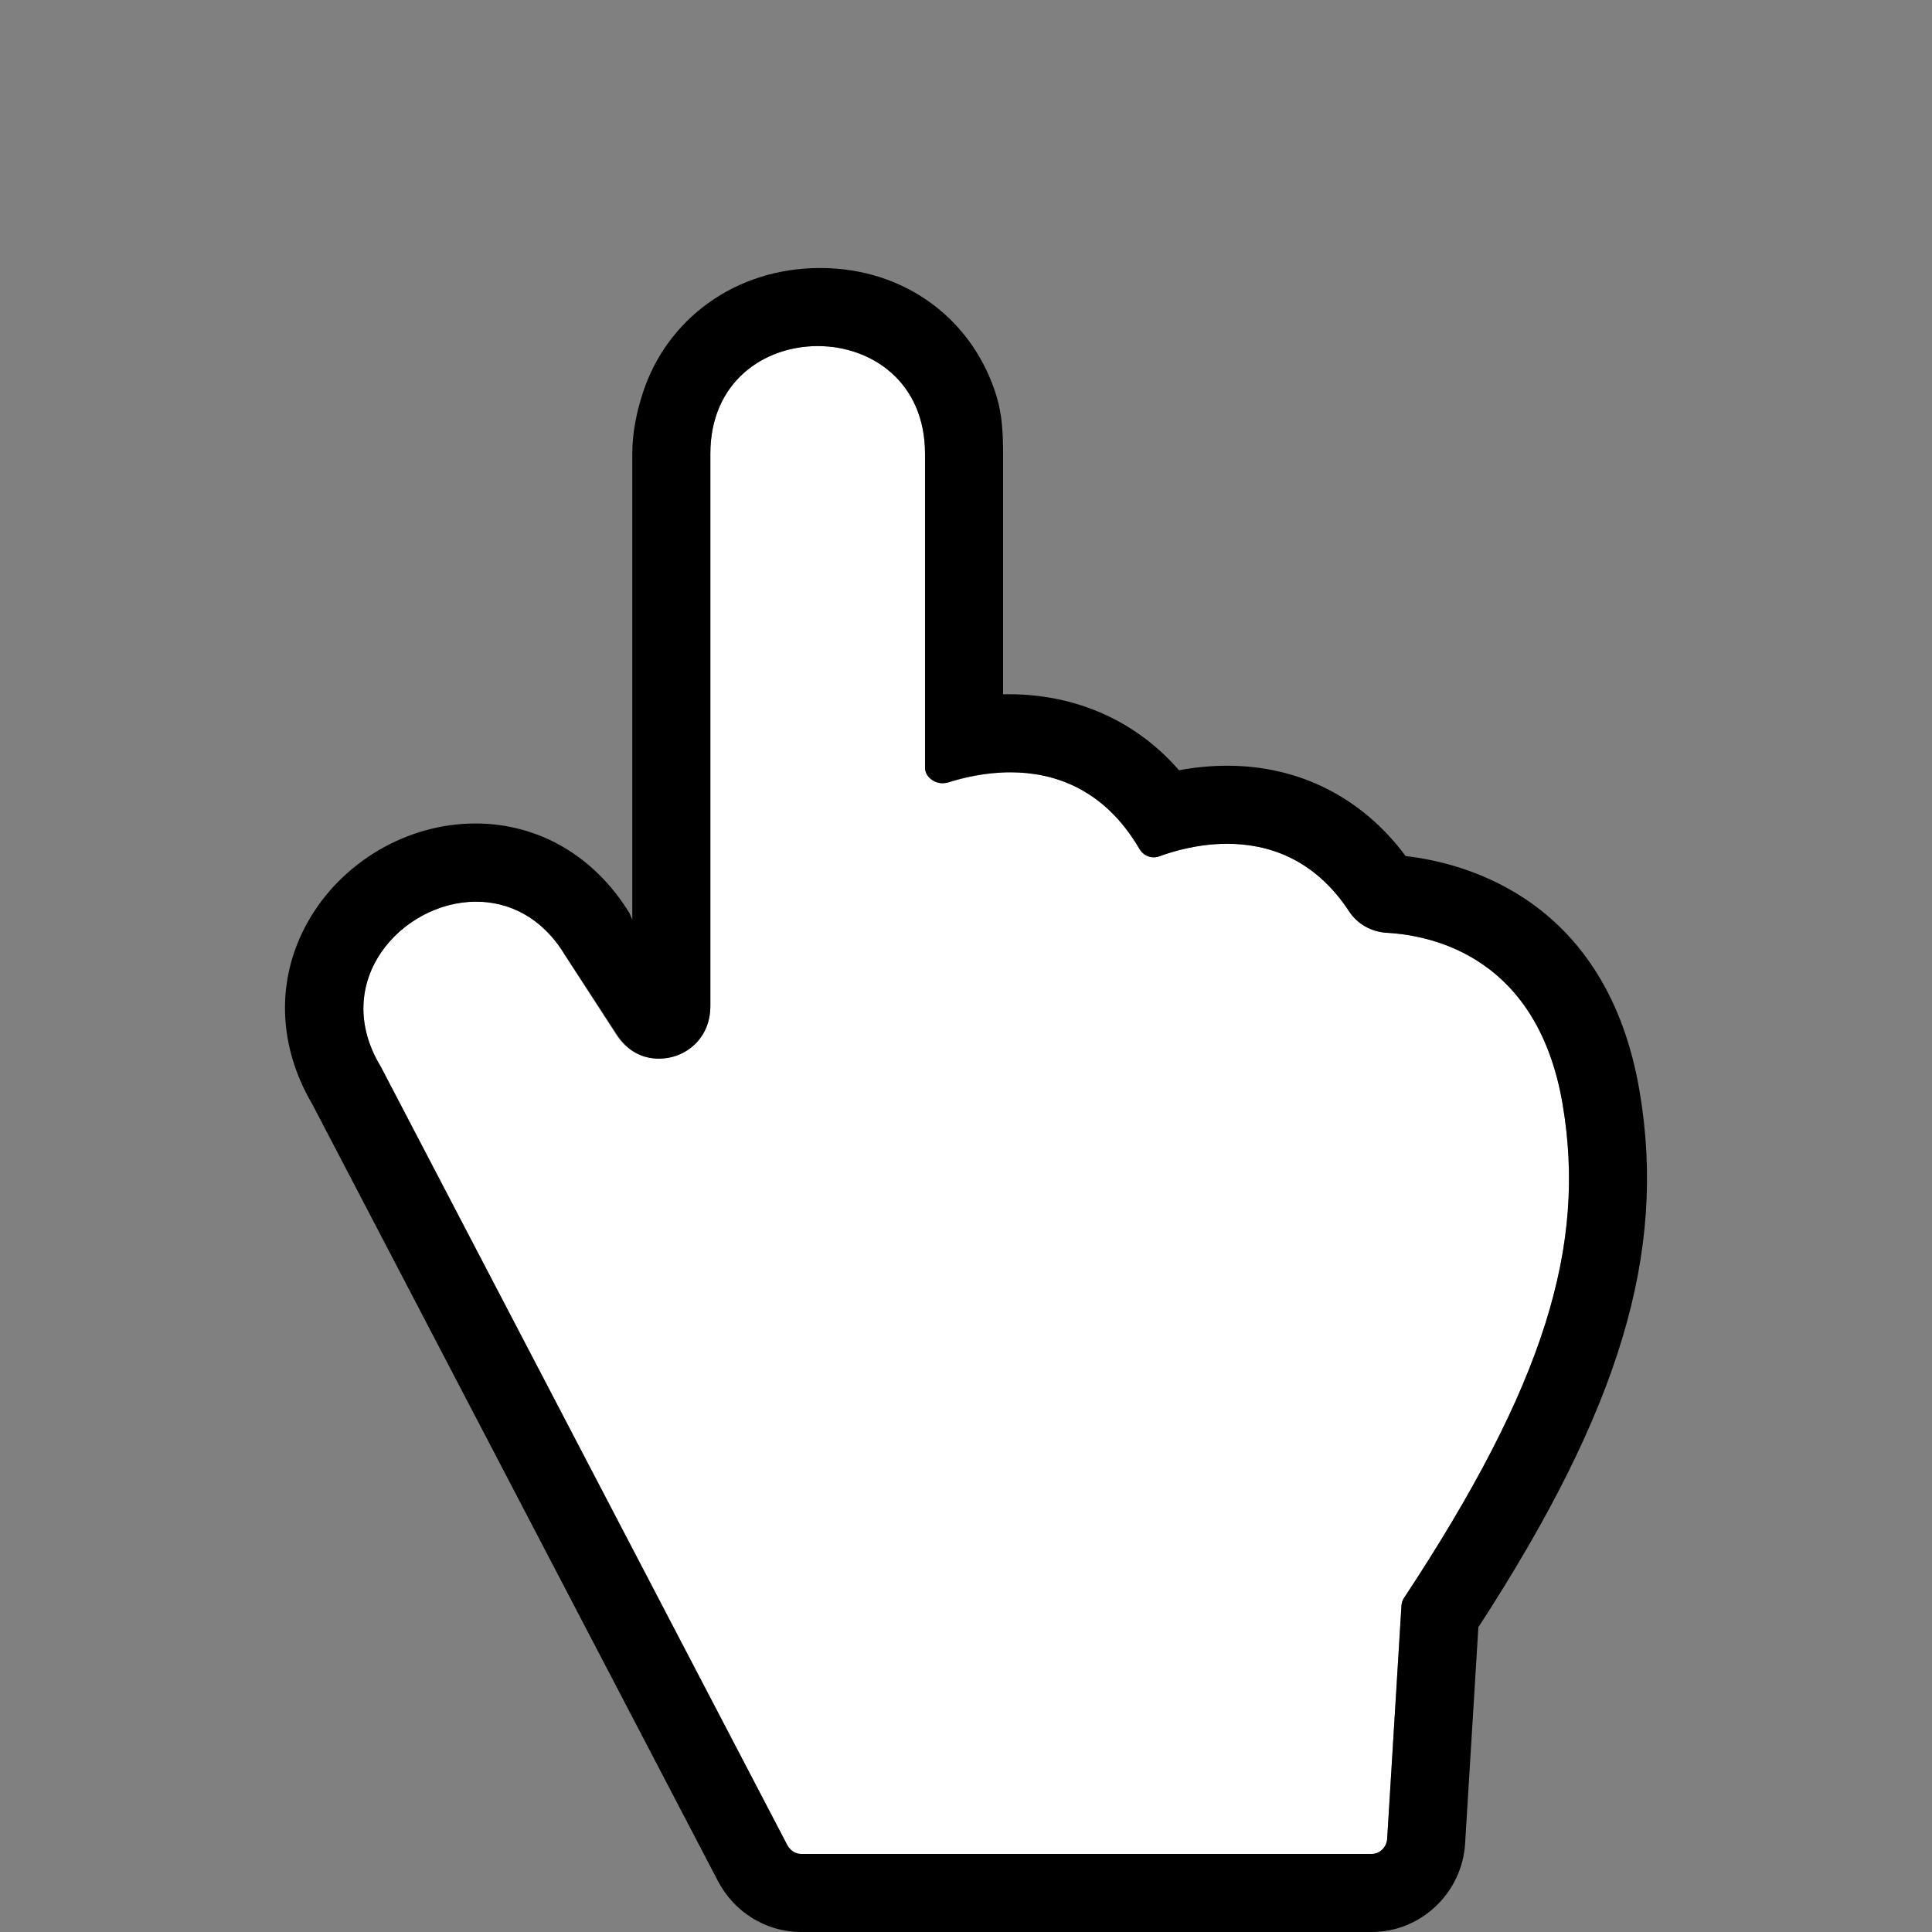
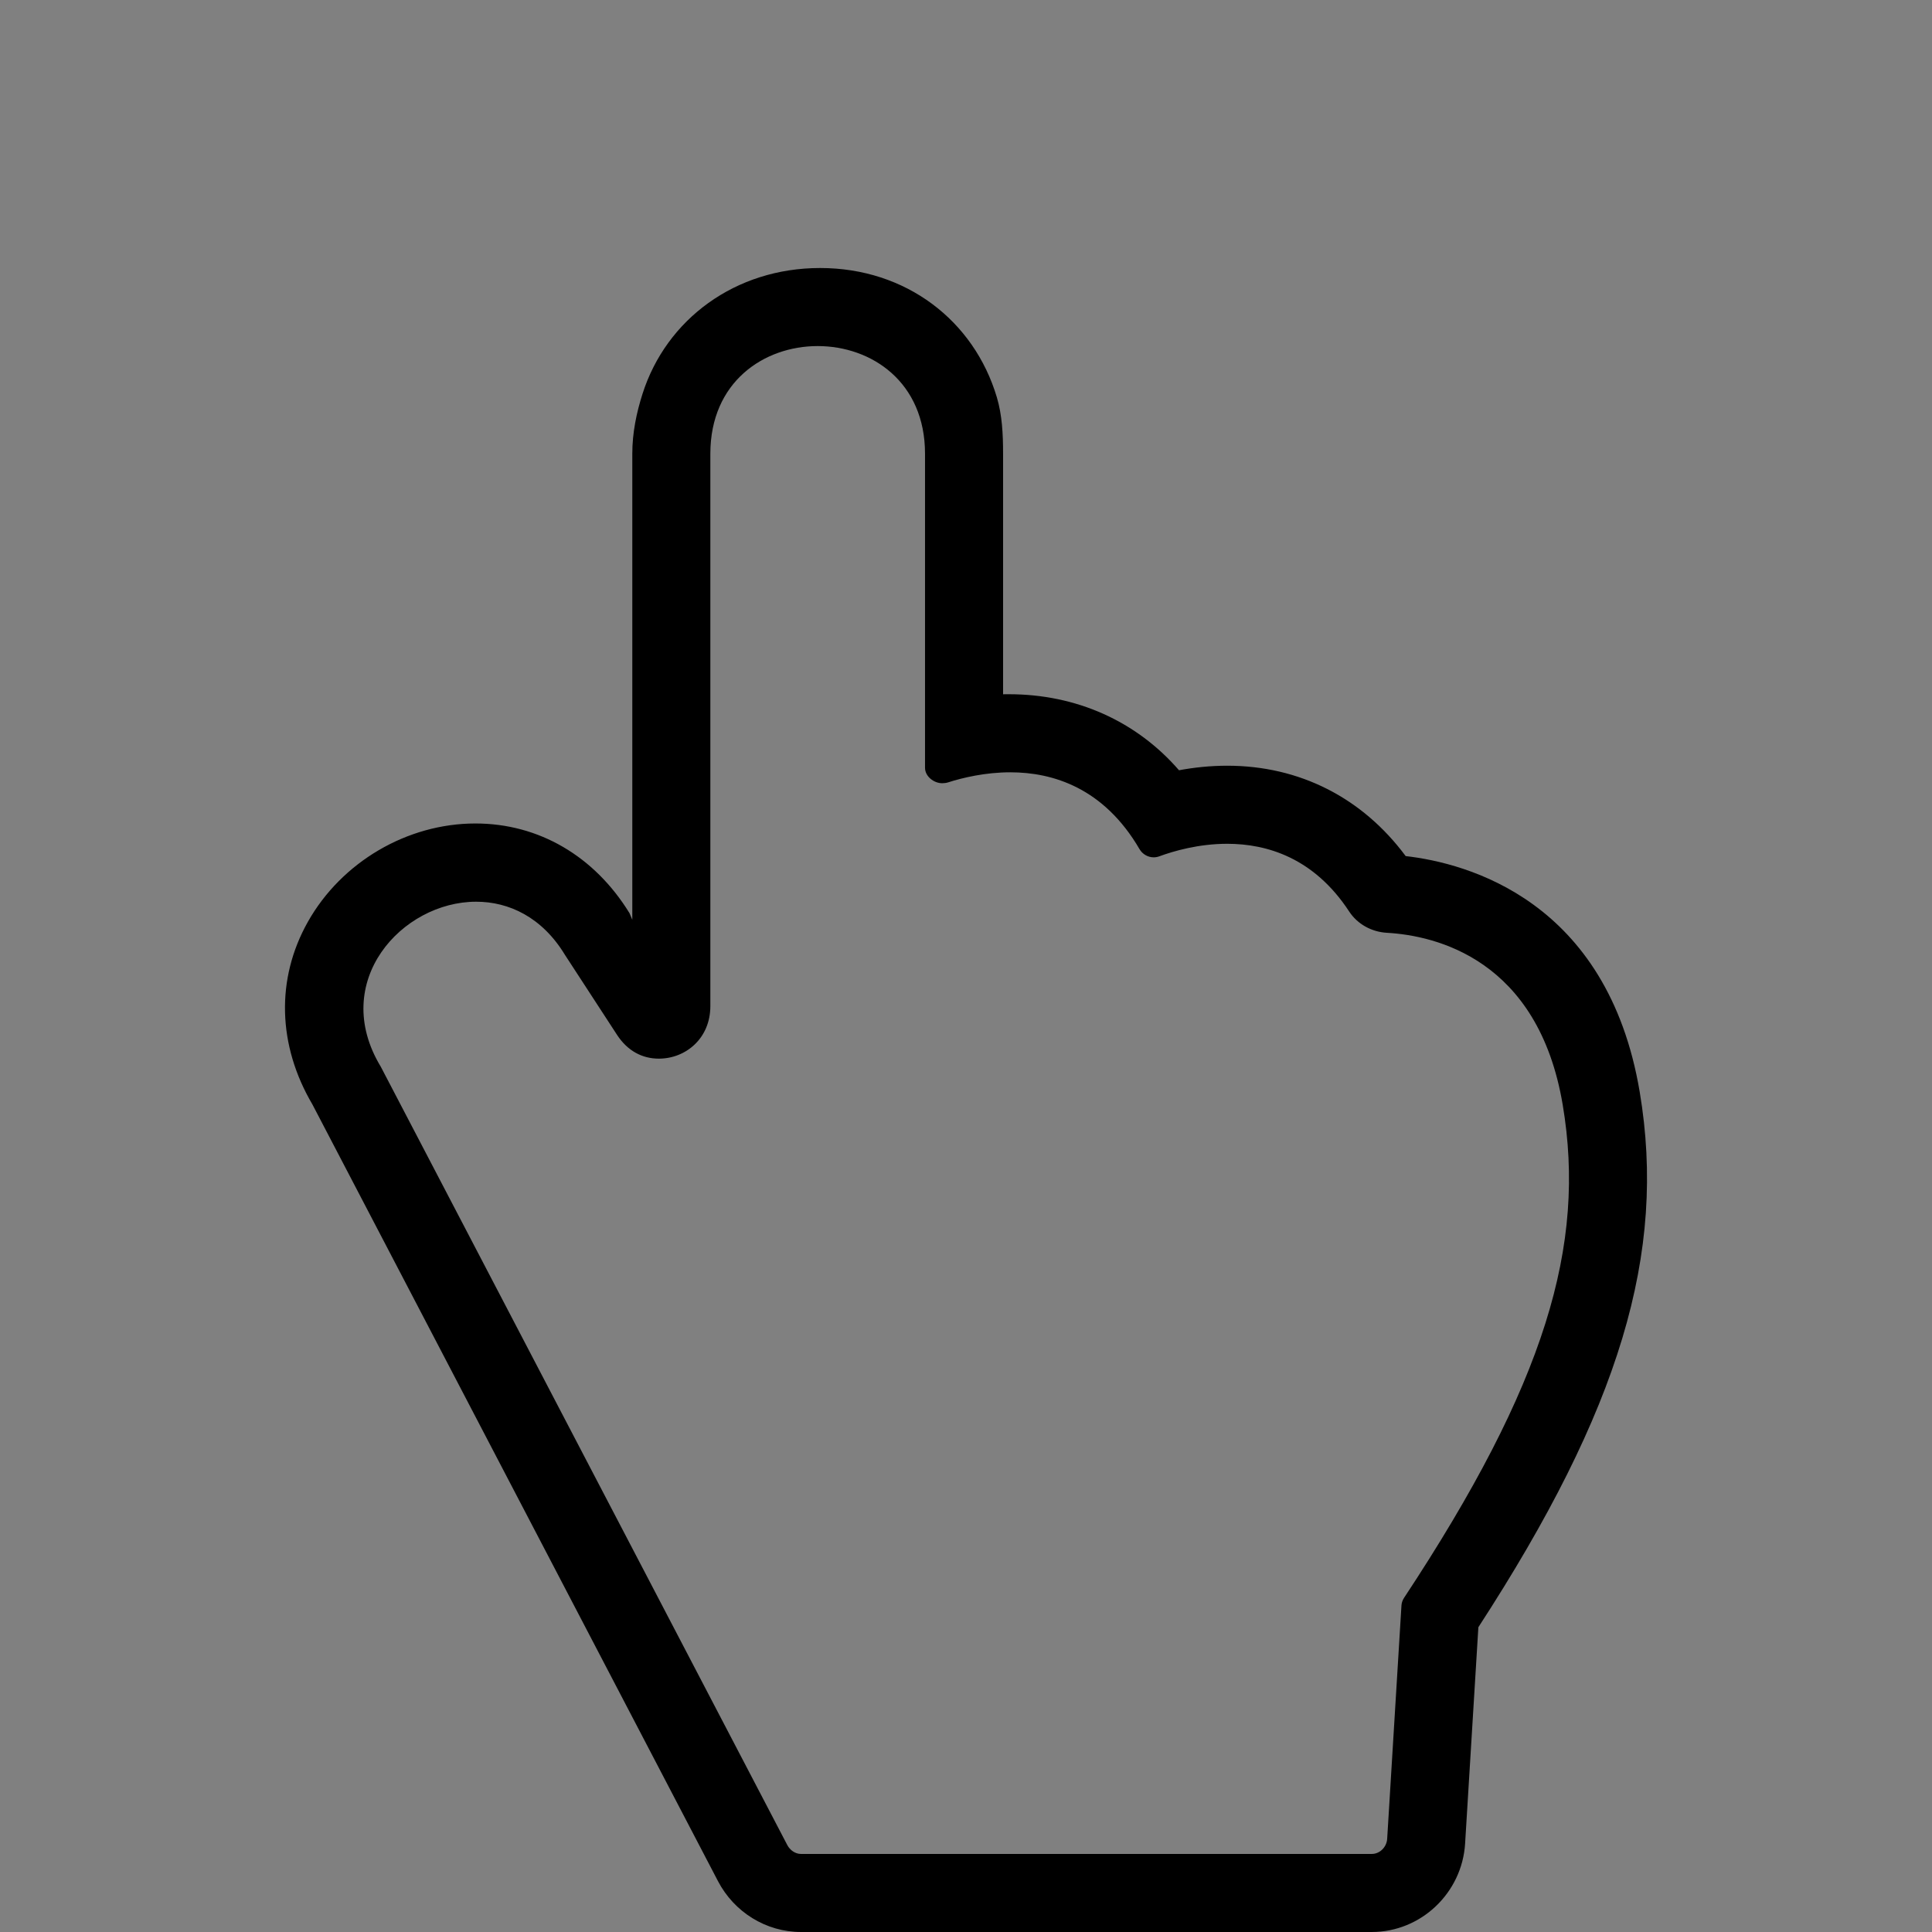
<svg xmlns="http://www.w3.org/2000/svg" height="800px" width="800px" version="1.1" id="Capa_1" viewBox="0 0 297 297" xml:space="preserve" fill="#000000">
  <rect x="0" y="0" width="297" height="297" fill="#808080" stroke="none" />
  <g id="SVGRepo_bgCarrier" stroke-width="0" />
  <g id="SVGRepo_tracerCarrier" stroke-linecap="round" stroke-linejoin="round" />
  <g id="SVGRepo_iconCarrier">
    <g>
-       <path style="fill:none;" d="M167.084,53c0-22.607-18.252-41-40.859-41S85.066,30.393,85.066,53 c0,11.438,5.135,21.793,12.135,29.237V69.753c0-3.242,0.724-6.322,1.632-9.182c-0.667-2.411-0.916-4.948-0.916-7.571 c0-15.649,12.743-28.335,28.391-28.335c15.65,0,28.364,12.686,28.364,28.335c0,2.809-0.681,5.519-1.443,8.08 c0.808,2.714,0.972,5.623,0.972,8.673v12.778C162.201,75.066,167.084,64.592,167.084,53z" />
-       <path style="fill:#ffffff;" d="M240.235,169.856c-3.769-22.452-19.597-26.04-27.034-26.462c-2.342-0.133-4.516-1.32-5.801-3.282 c-5.388-8.225-12.609-10.4-18.742-10.4c-4.405,0-8.249,1.122-10.449,1.932c-0.275,0.102-0.559,0.15-0.837,0.15 c-0.87,0-1.701-0.47-2.163-1.262c-5.472-9.387-13.252-11.809-19.822-11.809c-3.824,0-7.237,0.82-9.548,1.564 c-0.241,0.077-0.764,0.114-1,0.114c-1.256,0-2.637-1.03-2.637-2.376V69.753c0-11.035-8.224-16.552-16.5-16.552 c-8.276,0-16.5,5.517-16.5,16.552v84.912c0,4.989-3.811,8.074-7.918,8.074c-2.495,0-4.899-1.138-6.552-3.678l-7.937-12.281 c-3.508-5.788-8.576-8.188-13.625-8.189c-11.412-0.001-22.574,12.258-14.644,25.344l62.491,119.692 c0.408,0.782,1.225,1.373,2.108,1.373h87.757c1.253,0,2.289-1.075,2.365-2.325l2.196-35.816c0.025-0.413,0.162-0.84,0.39-1.186 C237.617,212.679,243.853,191.414,240.235,169.856z" />
      <path d="M252.07,167.87c-4.949-29.482-26.585-35.193-35.98-36.267c-6.673-8.979-16.33-13.892-27.432-13.892 c-2.664,0-5.165,0.28-7.412,0.697c-6.587-7.587-15.832-11.686-26.139-11.686c-0.209,0-0.906,0.002-0.906,0.005v-9.013V82.531 V69.753c0-3.05-0.15-5.959-0.957-8.673c-3.502-11.774-13.946-19.879-27.174-19.879c-13.034,0-23.654,7.875-27.307,19.37 c-0.909,2.859-1.562,5.939-1.562,9.182v12.484v15.28v43.873l-0.429-1.012c-5.388-8.765-13.937-13.786-23.688-13.787 c-10.507-0.001-20.581,5.932-25.753,15.112c-4.941,8.77-4.662,18.985,0.701,28.089l62.342,119.392 c2.486,4.759,7.382,7.815,12.751,7.815h87.757c7.578,0,13.879-6.025,14.343-13.59l2.04-33.263 C249.032,216.644,256.227,192.64,252.07,167.87z M215.442,246.809l-2.196,35.866c-0.076,1.25-1.112,2.325-2.365,2.325h-87.757 c-0.883,0-1.692-0.591-2.1-1.373L58.539,163.986c-7.93-13.086,3.246-25.37,14.658-25.369c5.049,0,10.146,2.388,13.653,8.176 l7.994,12.275c1.653,2.54,3.943,3.674,6.438,3.674c4.107,0,7.918-3.088,7.918-8.077V69.753c0-11.035,8.224-16.552,16.5-16.552 c8.276,0,16.5,5.517,16.5,16.552v48.273c0,1.346,1.381,2.376,2.637,2.376c0.236,0,0.618-0.037,0.86-0.114 c2.311-0.744,5.794-1.564,9.619-1.564c6.569,0,14.385,2.422,19.857,11.809c0.462,0.792,1.311,1.262,2.181,1.262 c0.278,0,0.57-0.049,0.845-0.15c2.201-0.81,6.048-1.932,10.454-1.932c6.133,0,13.357,2.176,18.744,10.4 c1.285,1.962,3.461,3.149,5.801,3.282c7.438,0.422,23.267,4.01,27.036,26.462c3.618,21.558-2.618,42.797-24.403,75.792 C215.604,245.993,215.467,246.395,215.442,246.809z" />
    </g>
  </g>
</svg>